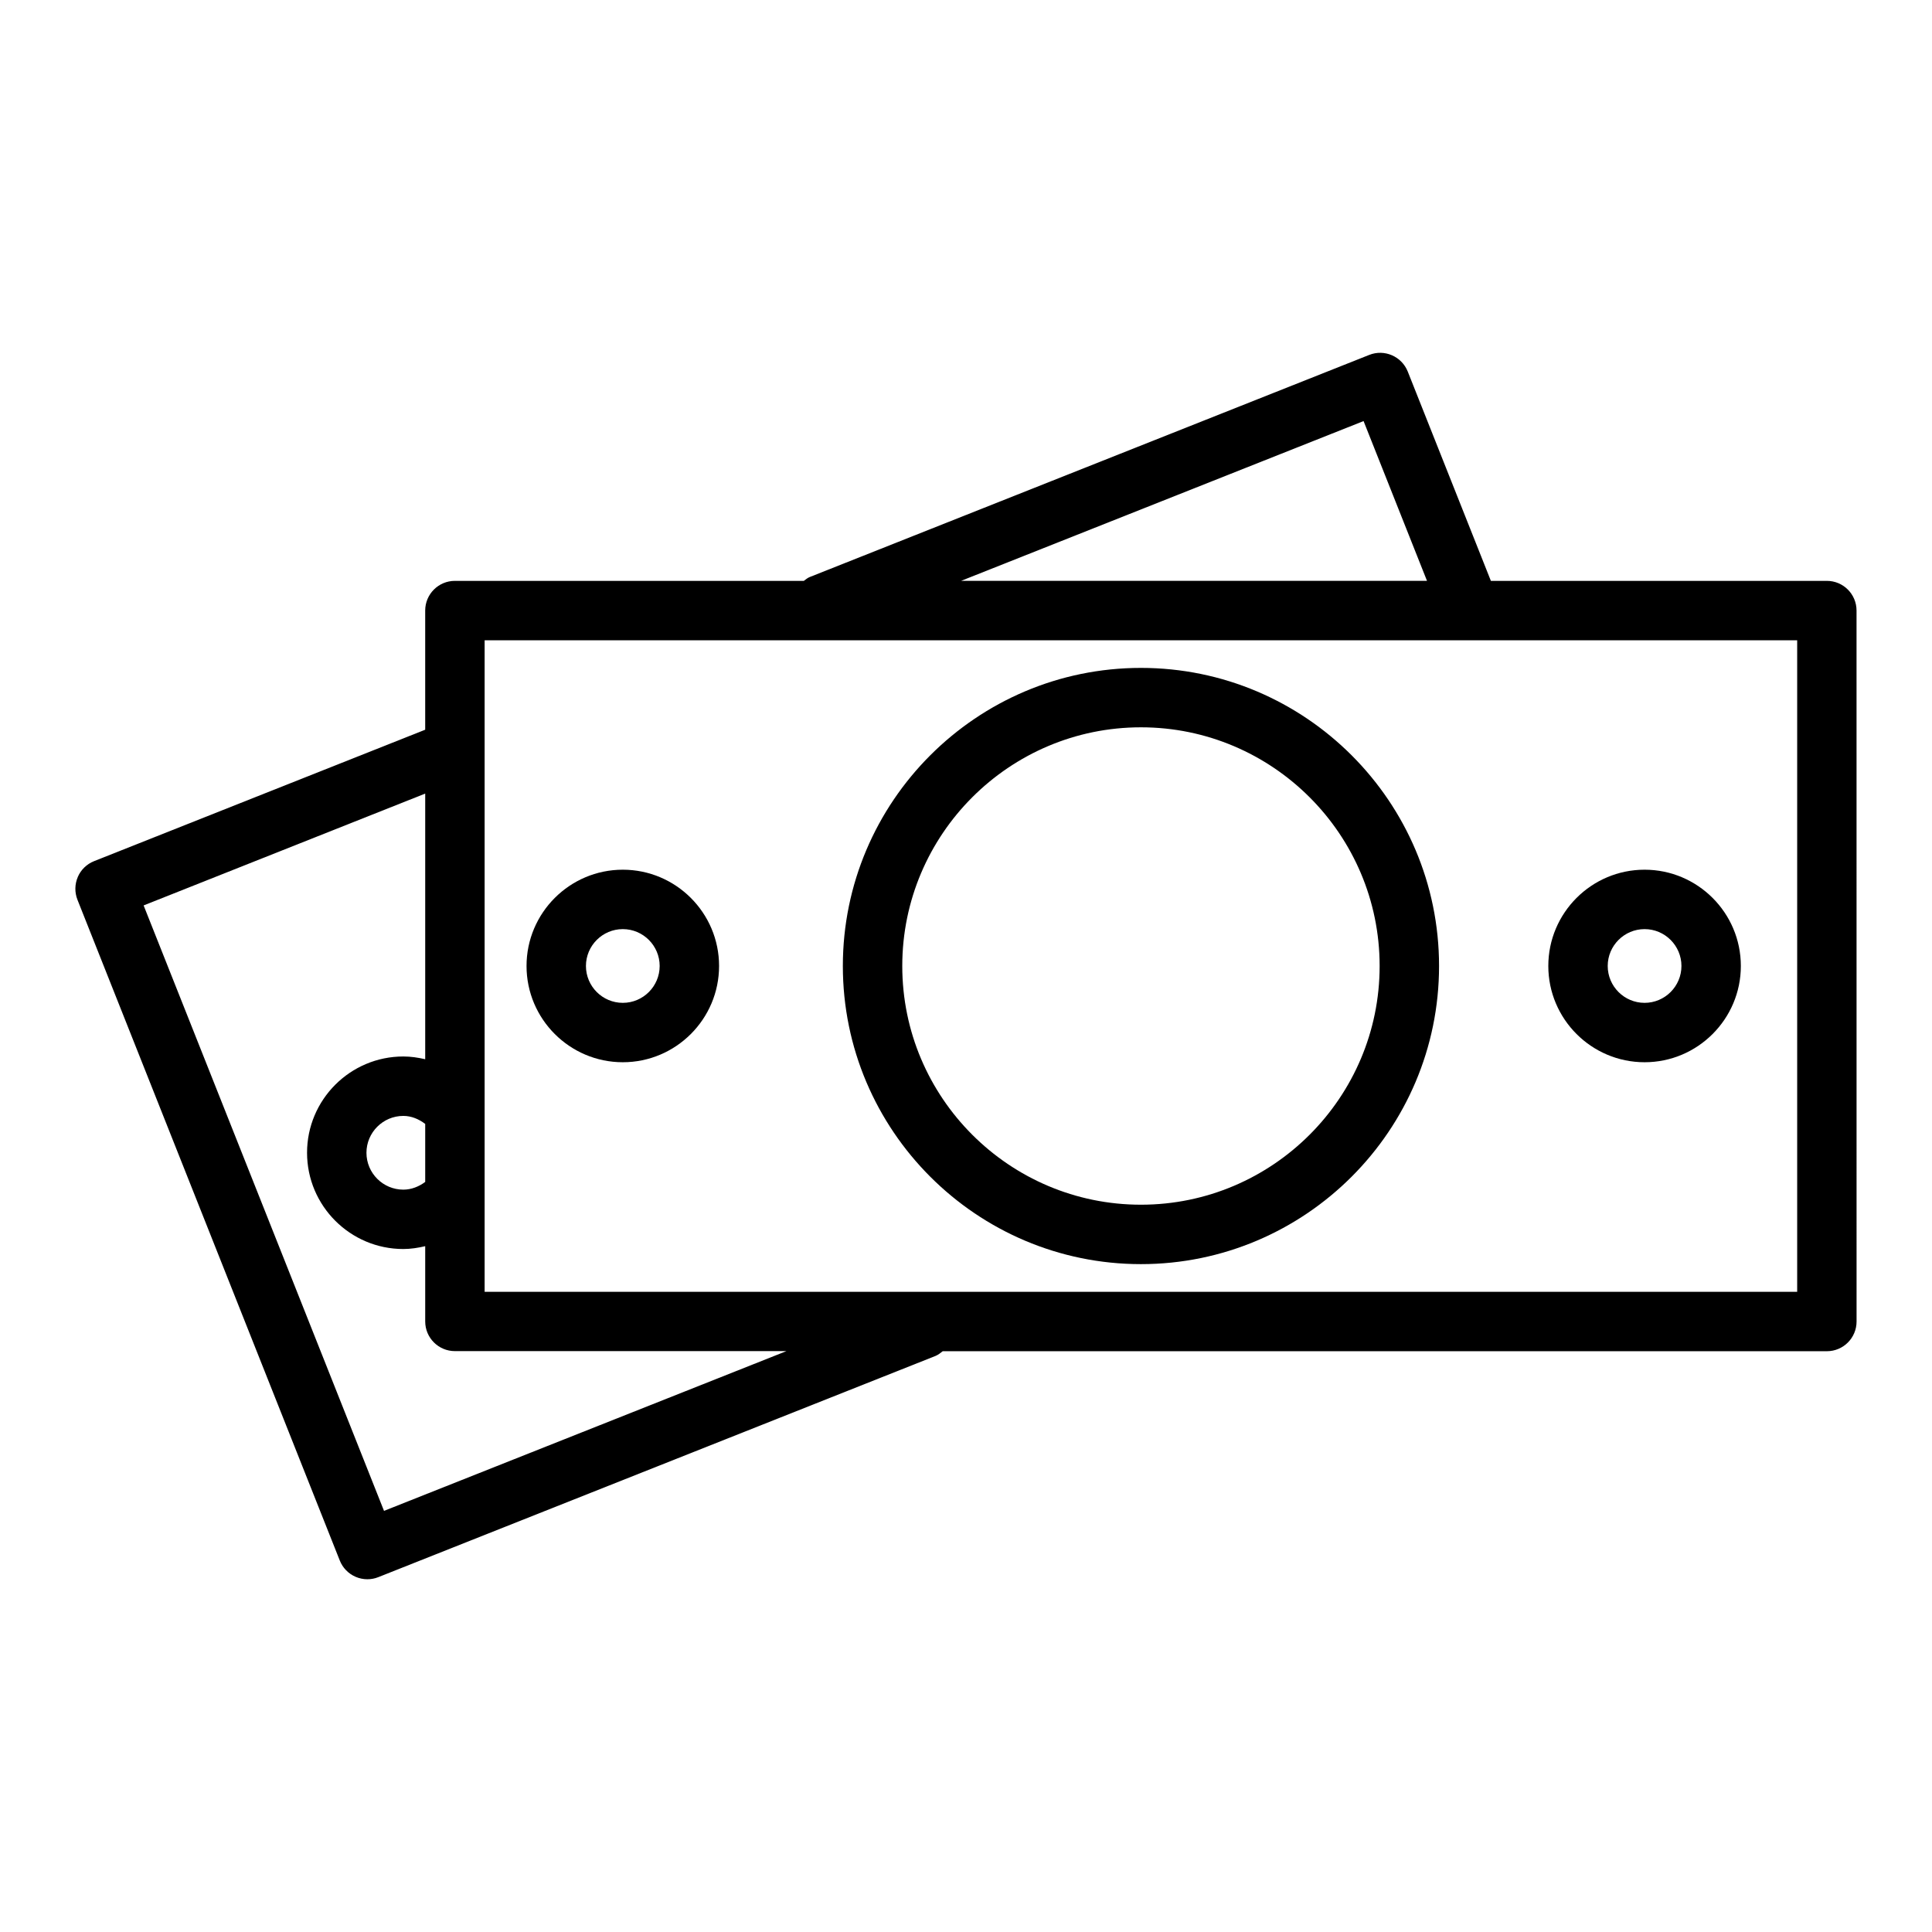
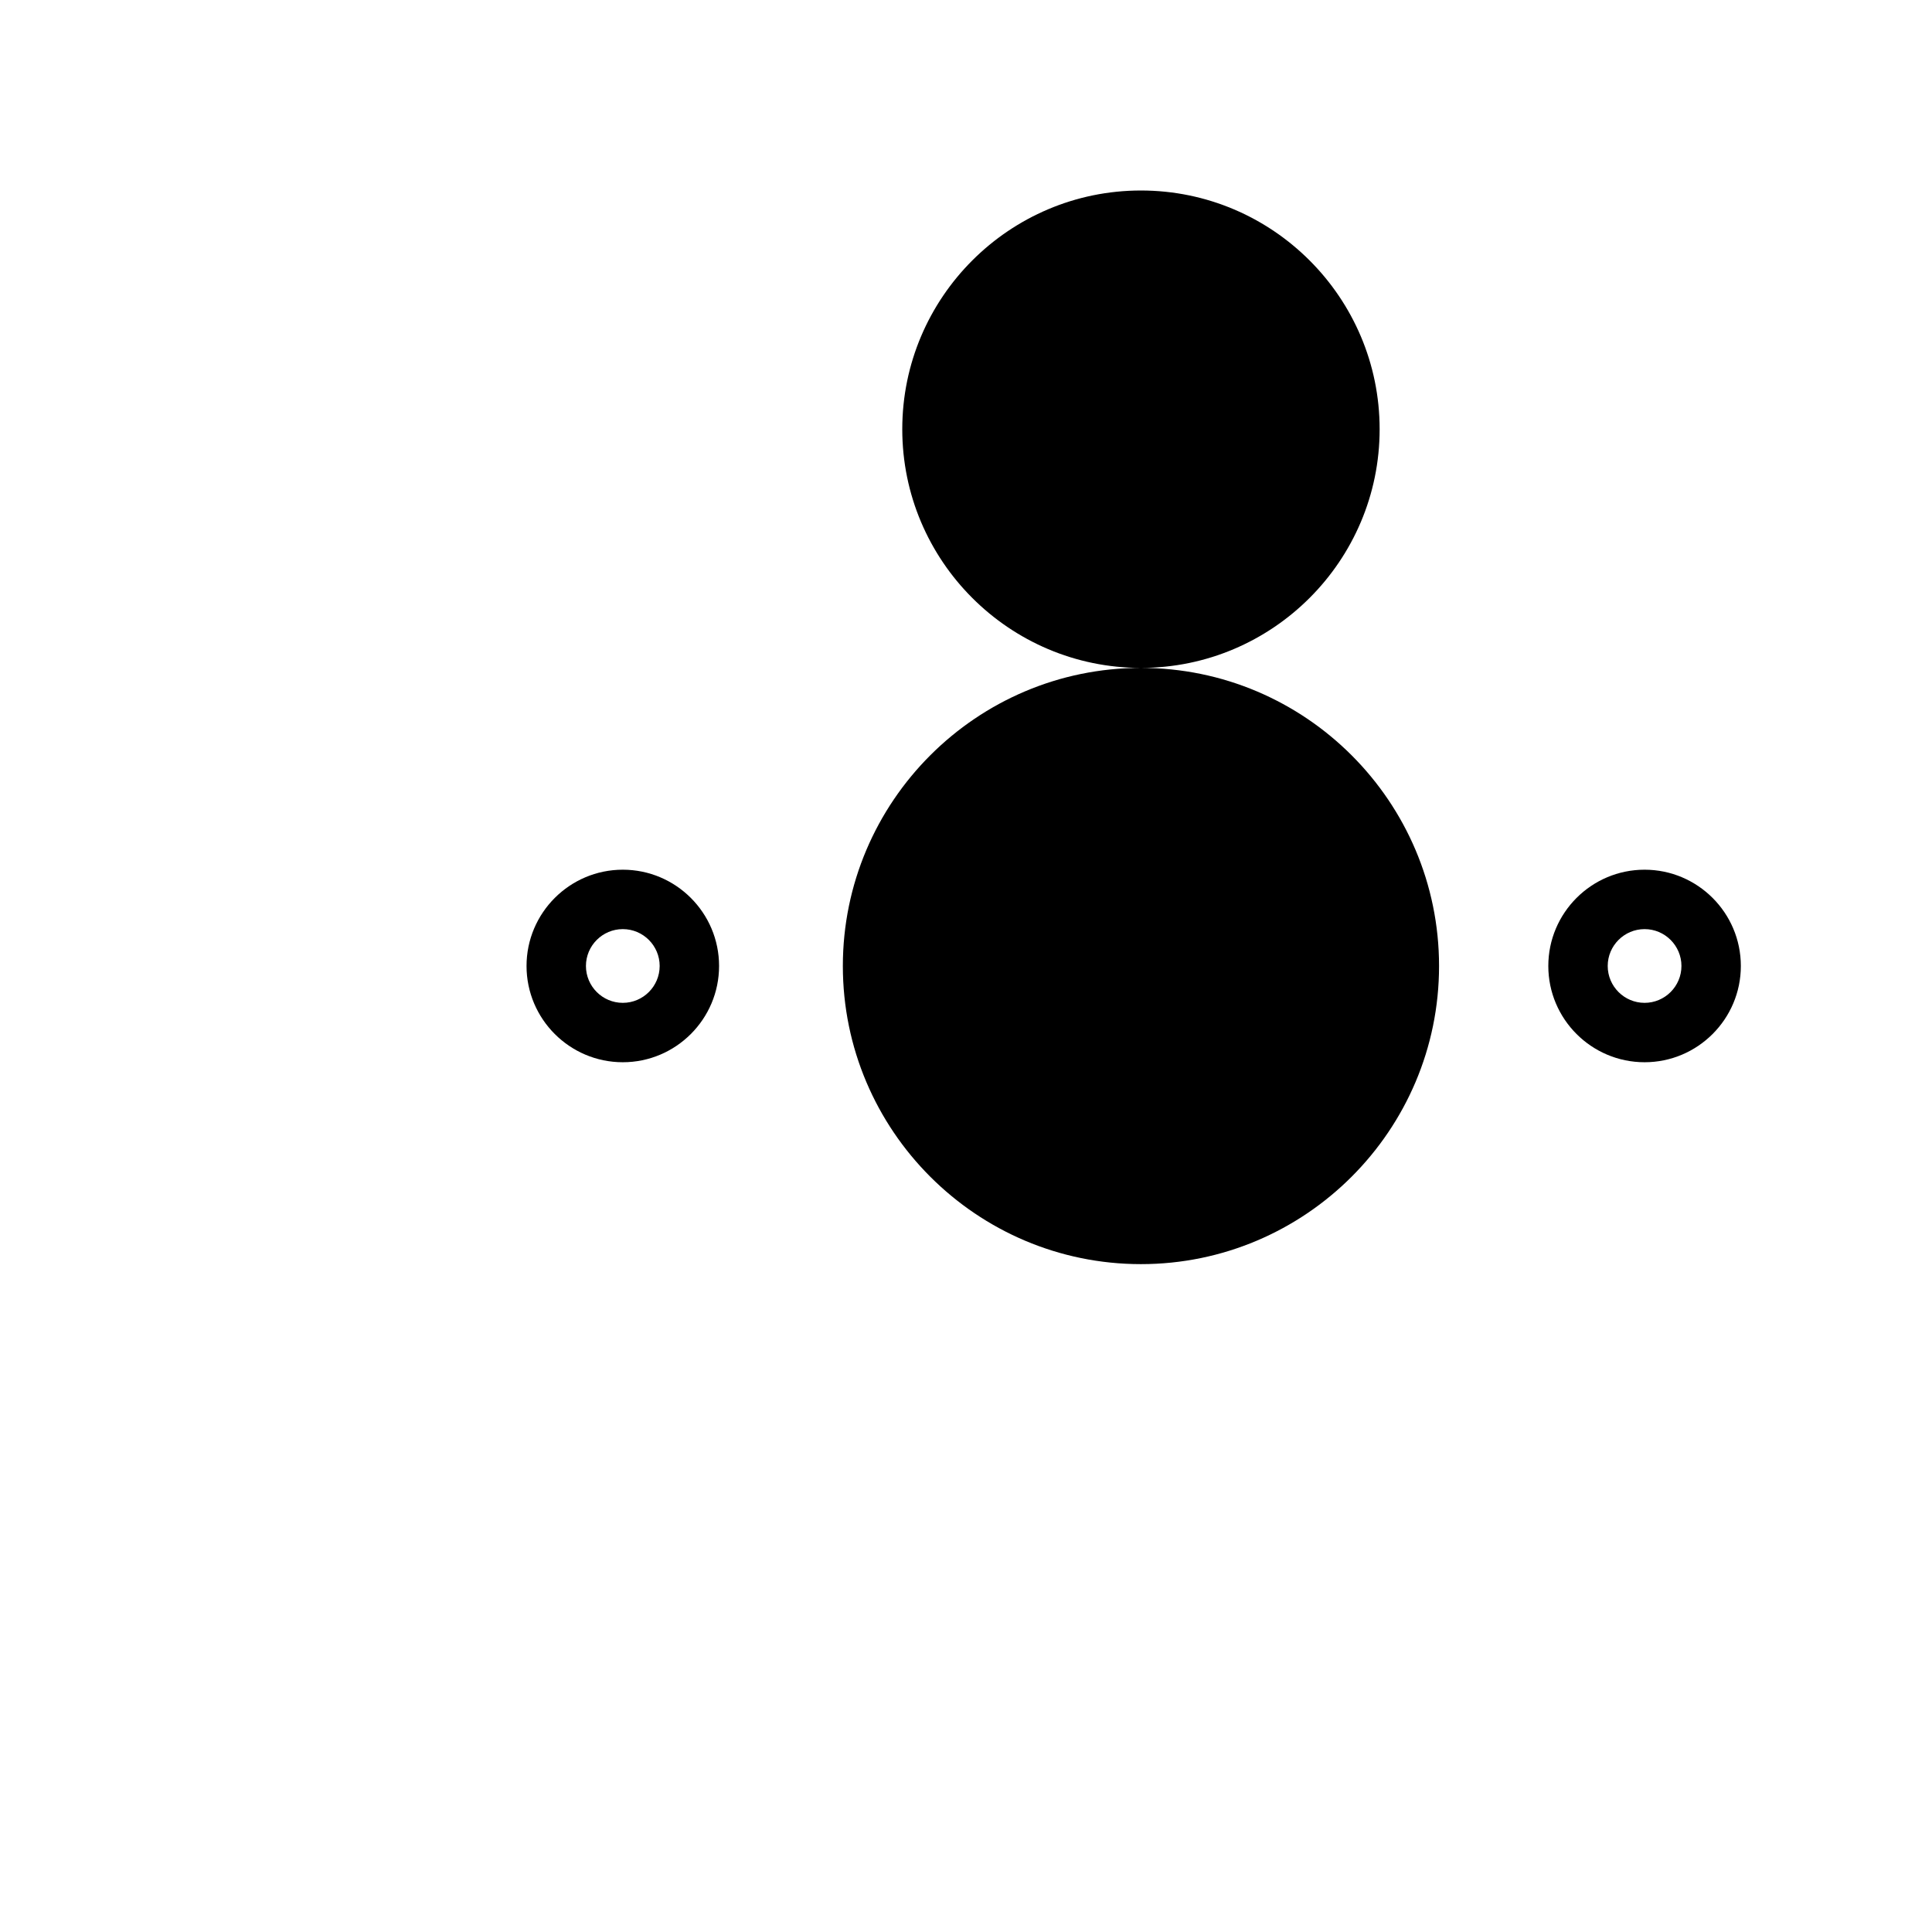
<svg xmlns="http://www.w3.org/2000/svg" fill="#000000" width="800px" height="800px" version="1.1" viewBox="144 144 512 512">
  <g>
    <path d="m309.05 374.48c-14.066 0-25.512 11.445-25.512 25.512s11.445 25.512 25.512 25.512 25.512-11.445 25.512-25.512-11.445-25.512-25.512-25.512zm0 35.285c-5.391 0-9.77-4.383-9.77-9.77 0-5.383 4.383-9.77 9.77-9.77 5.383 0 9.77 4.383 9.77 9.77-0.004 5.383-4.379 9.77-9.77 9.77z" />
    <path d="m579.83 374.48c-14.066 0-25.512 11.445-25.512 25.512s11.445 25.512 25.512 25.512 25.512-11.445 25.512-25.512-11.445-25.512-25.512-25.512zm0 35.285c-5.391 0-9.77-4.383-9.77-9.77 0-5.383 4.383-9.77 9.77-9.77 5.383 0 9.77 4.383 9.77 9.77 0 5.383-4.387 9.77-9.77 9.77z" />
-     <path d="m446.36 321c-43.555 0-78.996 35.441-78.996 79.004s35.441 79.004 78.996 79.004c43.562 0 79.004-35.441 79.004-79.004 0-43.566-35.438-79.004-79.004-79.004zm0 142.26c-34.883 0-63.25-28.379-63.25-63.258 0-34.883 28.371-63.258 63.25-63.258 34.883 0 63.258 28.379 63.258 63.258 0.004 34.879-28.383 63.258-63.258 63.258z" />
-     <path d="m164.62 376.41c-0.828 1.922-0.859 4.086-0.094 6.031l69.52 175.11c0.77 1.945 2.281 3.496 4.195 4.32 1 0.434 2.062 0.645 3.117 0.645 0.984 0 1.969-0.18 2.906-0.559l147.62-58.605c0.746-0.301 1.348-0.789 1.945-1.266h234.31c4.352 0 7.871-3.527 7.871-7.871l-0.008-188.41c0-4.344-3.519-7.871-7.871-7.871h-89.031l-22.027-55.465c-1.613-4.039-6.188-6.023-10.227-4.41l-148.26 58.859c-0.598 0.234-1.055 0.652-1.559 1.016h-92.473c-4.352 0-7.871 3.527-7.871 7.871v31.574l-87.758 34.836c-1.934 0.77-3.492 2.281-4.312 4.195zm340.74-120.82 16.809 42.336h-123.46zm-232.93 58.09h347.84v172.66h-347.84zm-15.746 143.54c-1.684 1.258-3.684 2.047-5.801 2.047-5.391 0-9.77-4.383-9.77-9.77 0-5.383 4.383-9.77 9.77-9.77 2.156 0 4.117 0.844 5.801 2.125zm0-102.91v70.398c-1.891-0.441-3.816-0.73-5.801-0.73-14.066 0-25.512 11.445-25.512 25.512 0 14.066 11.445 25.512 25.512 25.512 1.977 0 3.914-0.309 5.801-0.754v19.941c0 4.344 3.519 7.871 7.871 7.871h87.852l-106.64 42.336-63.707-160.45z" />
+     <path d="m446.36 321c-43.555 0-78.996 35.441-78.996 79.004s35.441 79.004 78.996 79.004c43.562 0 79.004-35.441 79.004-79.004 0-43.566-35.438-79.004-79.004-79.004zc-34.883 0-63.25-28.379-63.25-63.258 0-34.883 28.371-63.258 63.25-63.258 34.883 0 63.258 28.379 63.258 63.258 0.004 34.879-28.383 63.258-63.258 63.258z" />
  </g>
</svg>